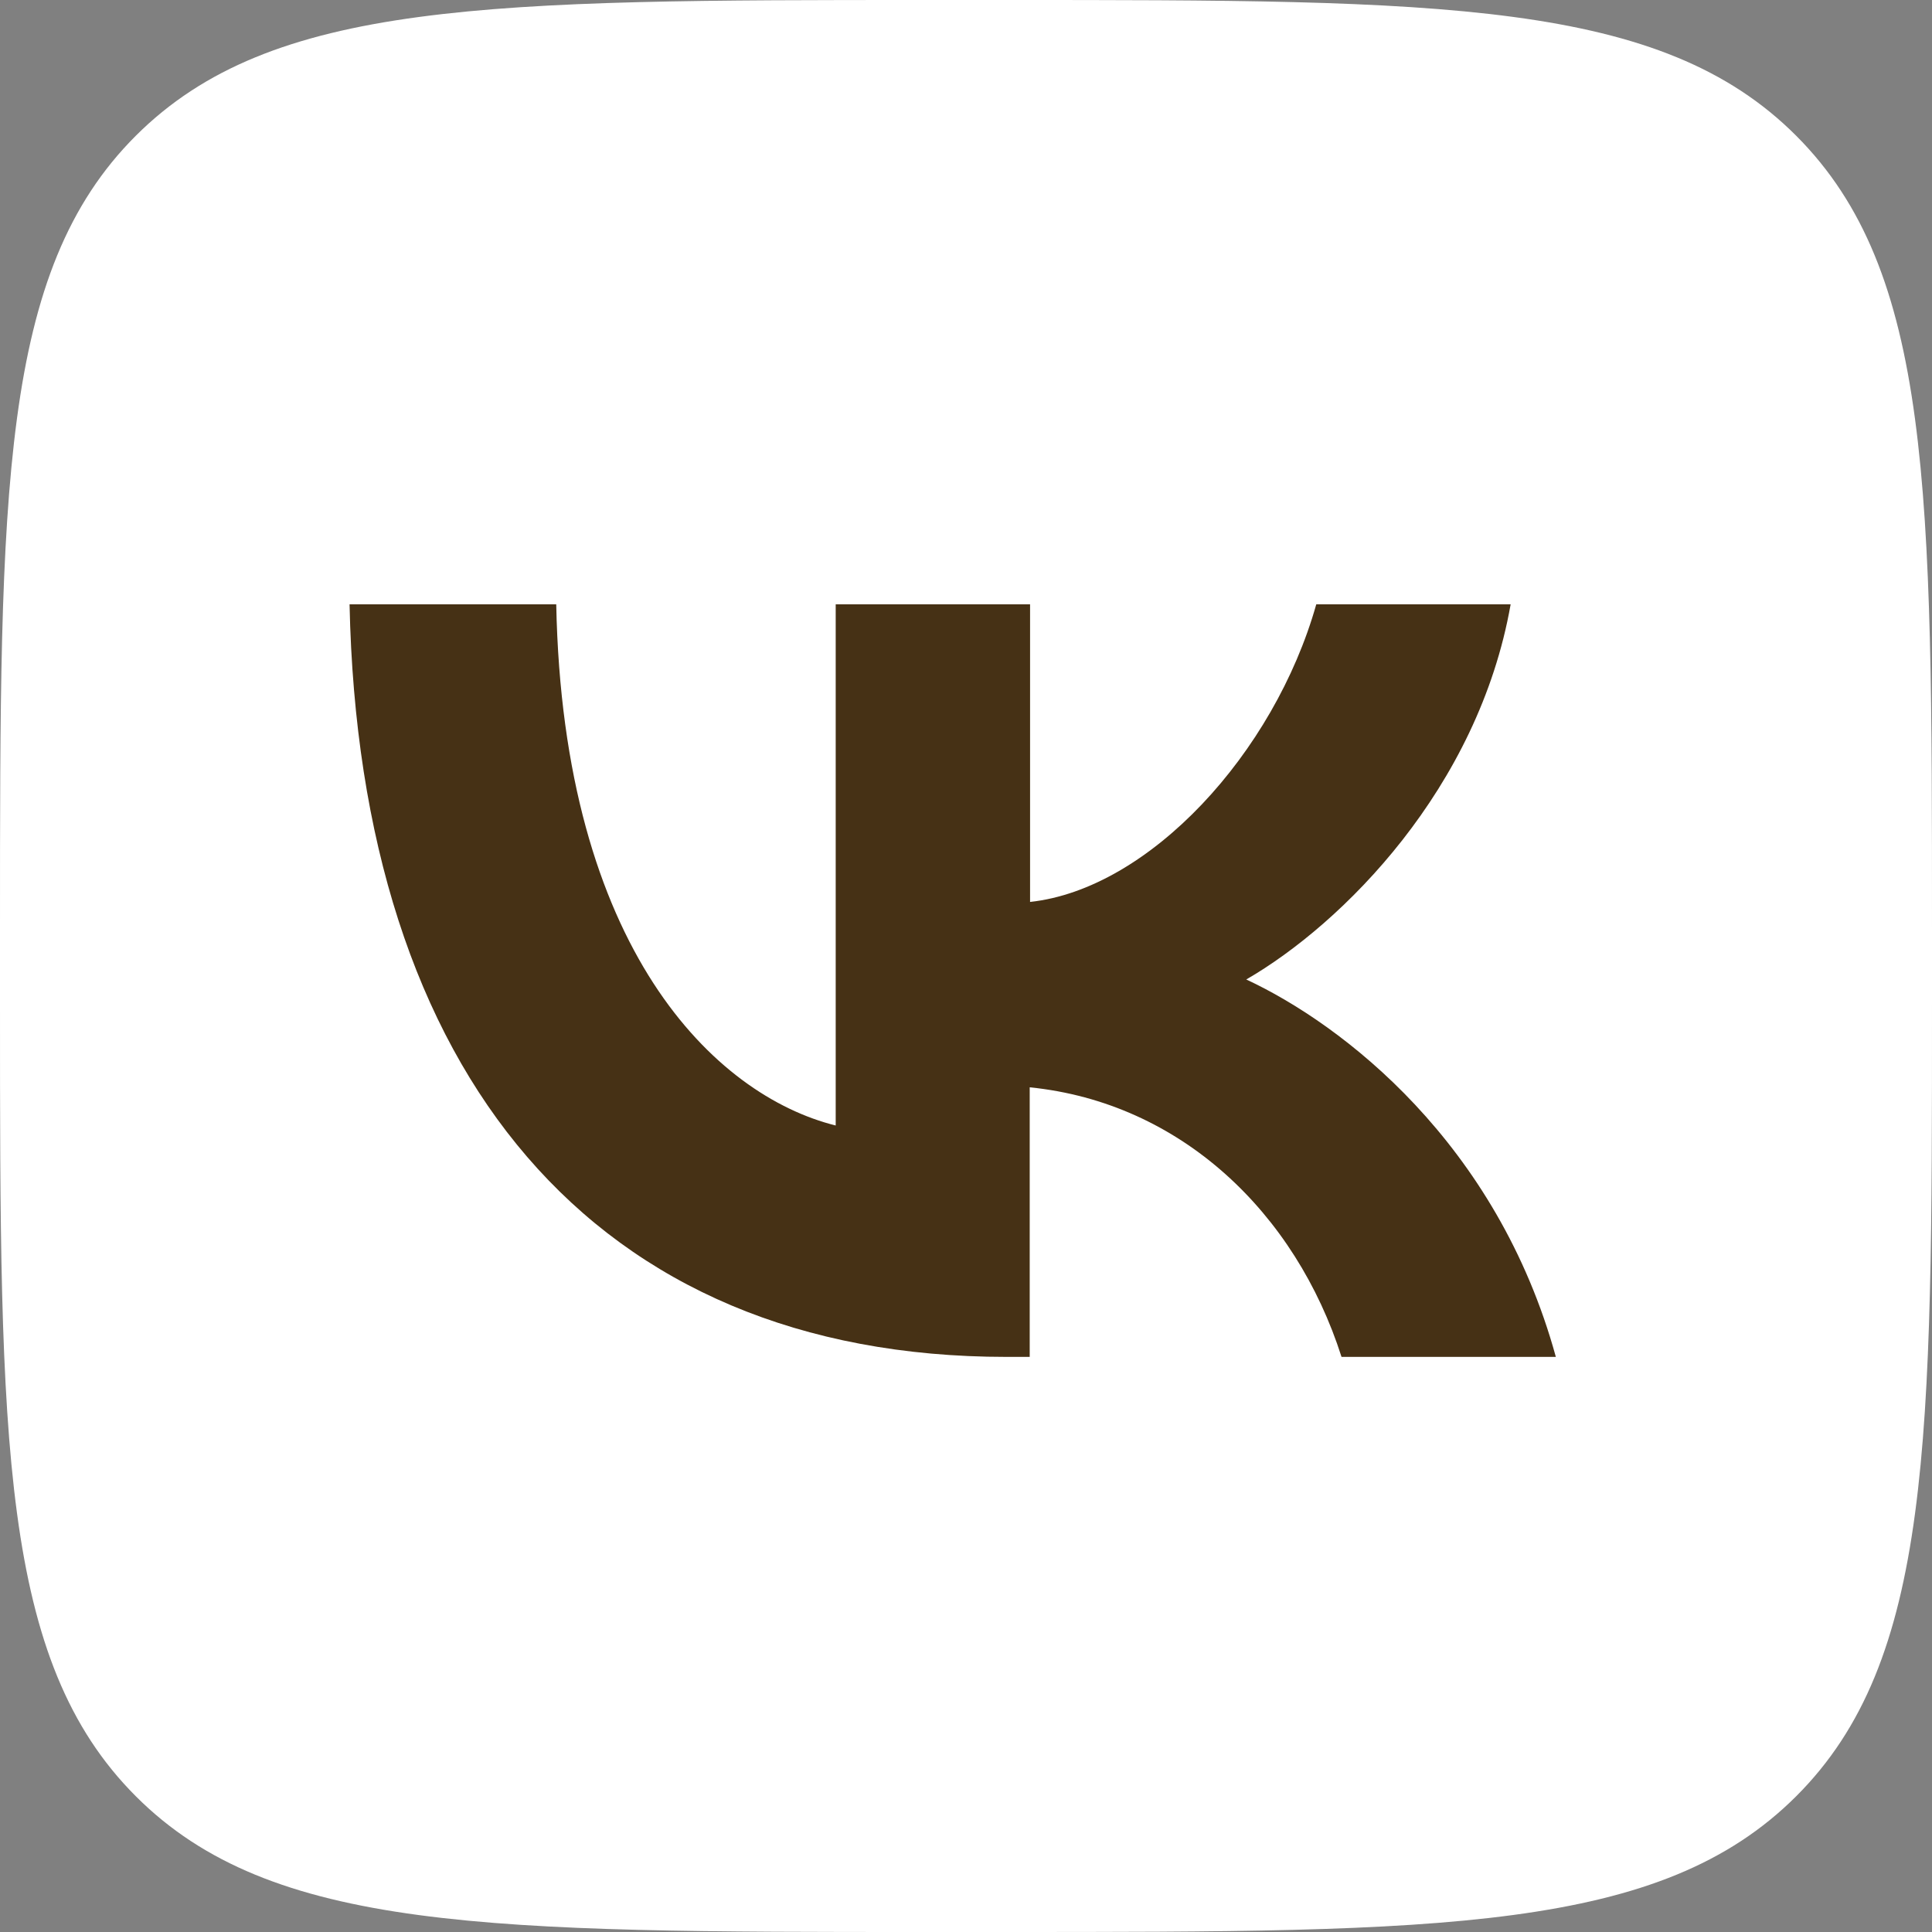
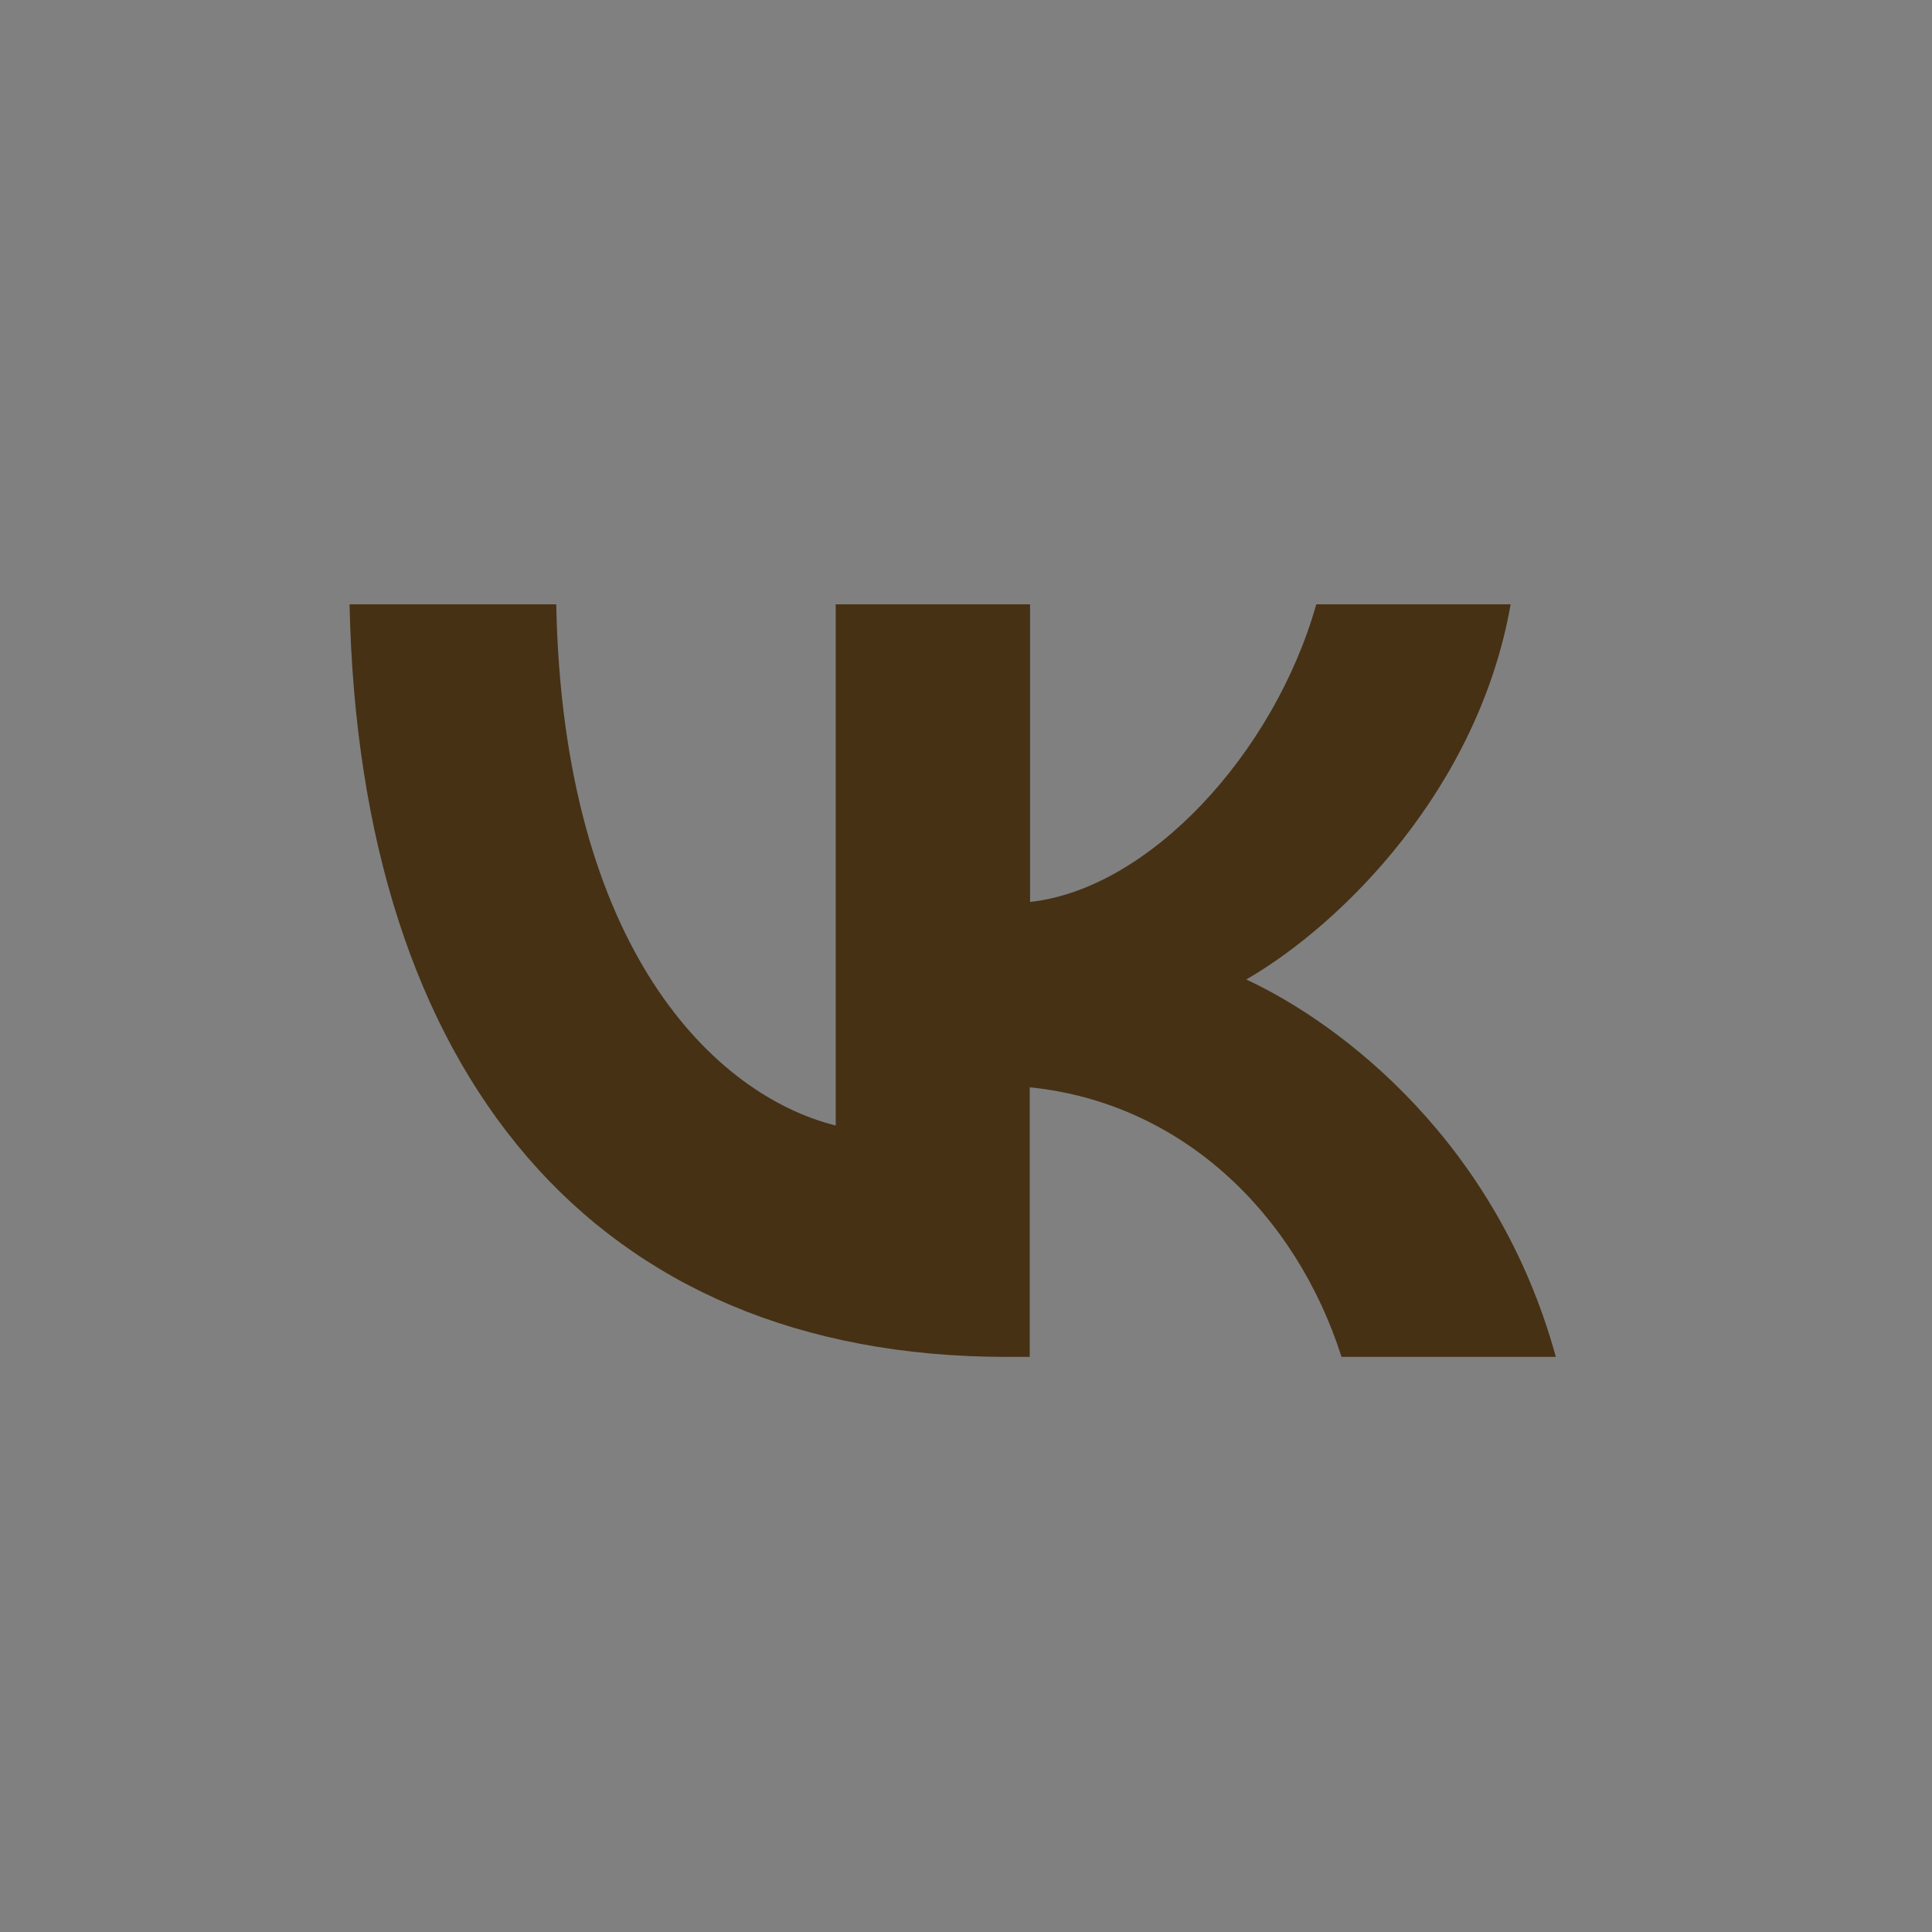
<svg xmlns="http://www.w3.org/2000/svg" width="215" height="215" viewBox="0 0 215 215" fill="none">
  <rect x="0" y="0" width="215" height="215" fill="#808080" stroke="none" />
-   <path d="M0 103.2C0 54.55 0 30.2 15.11 15.11C30.22 0.02 54.55 0 103.2 0H111.8C160.45 0 184.8 0 199.89 15.11C214.98 30.22 215 54.55 215 103.2V111.8C215 160.45 215 184.8 199.89 199.89C184.78 214.98 160.45 215 111.8 215H103.2C54.55 215 30.2 215 15.11 199.89C0.02 184.78 0 160.45 0 111.8V103.2Z" fill="white" />
  <path d="M112 151C66.14 151 40 119.56 38.9 67.25H61.9C62.65 105.65 79.59 121.91 93 125.25V67.25H114.63V100.37C127.87 98.94 141.79 83.85 146.48 67.25H168.11C164.51 87.71 149.42 102.8 138.69 109C149.42 114 166.6 127.19 173.14 151H149.29C144.18 135 131.44 122.7 114.59 121V151H112Z" fill="#463115" />
</svg>